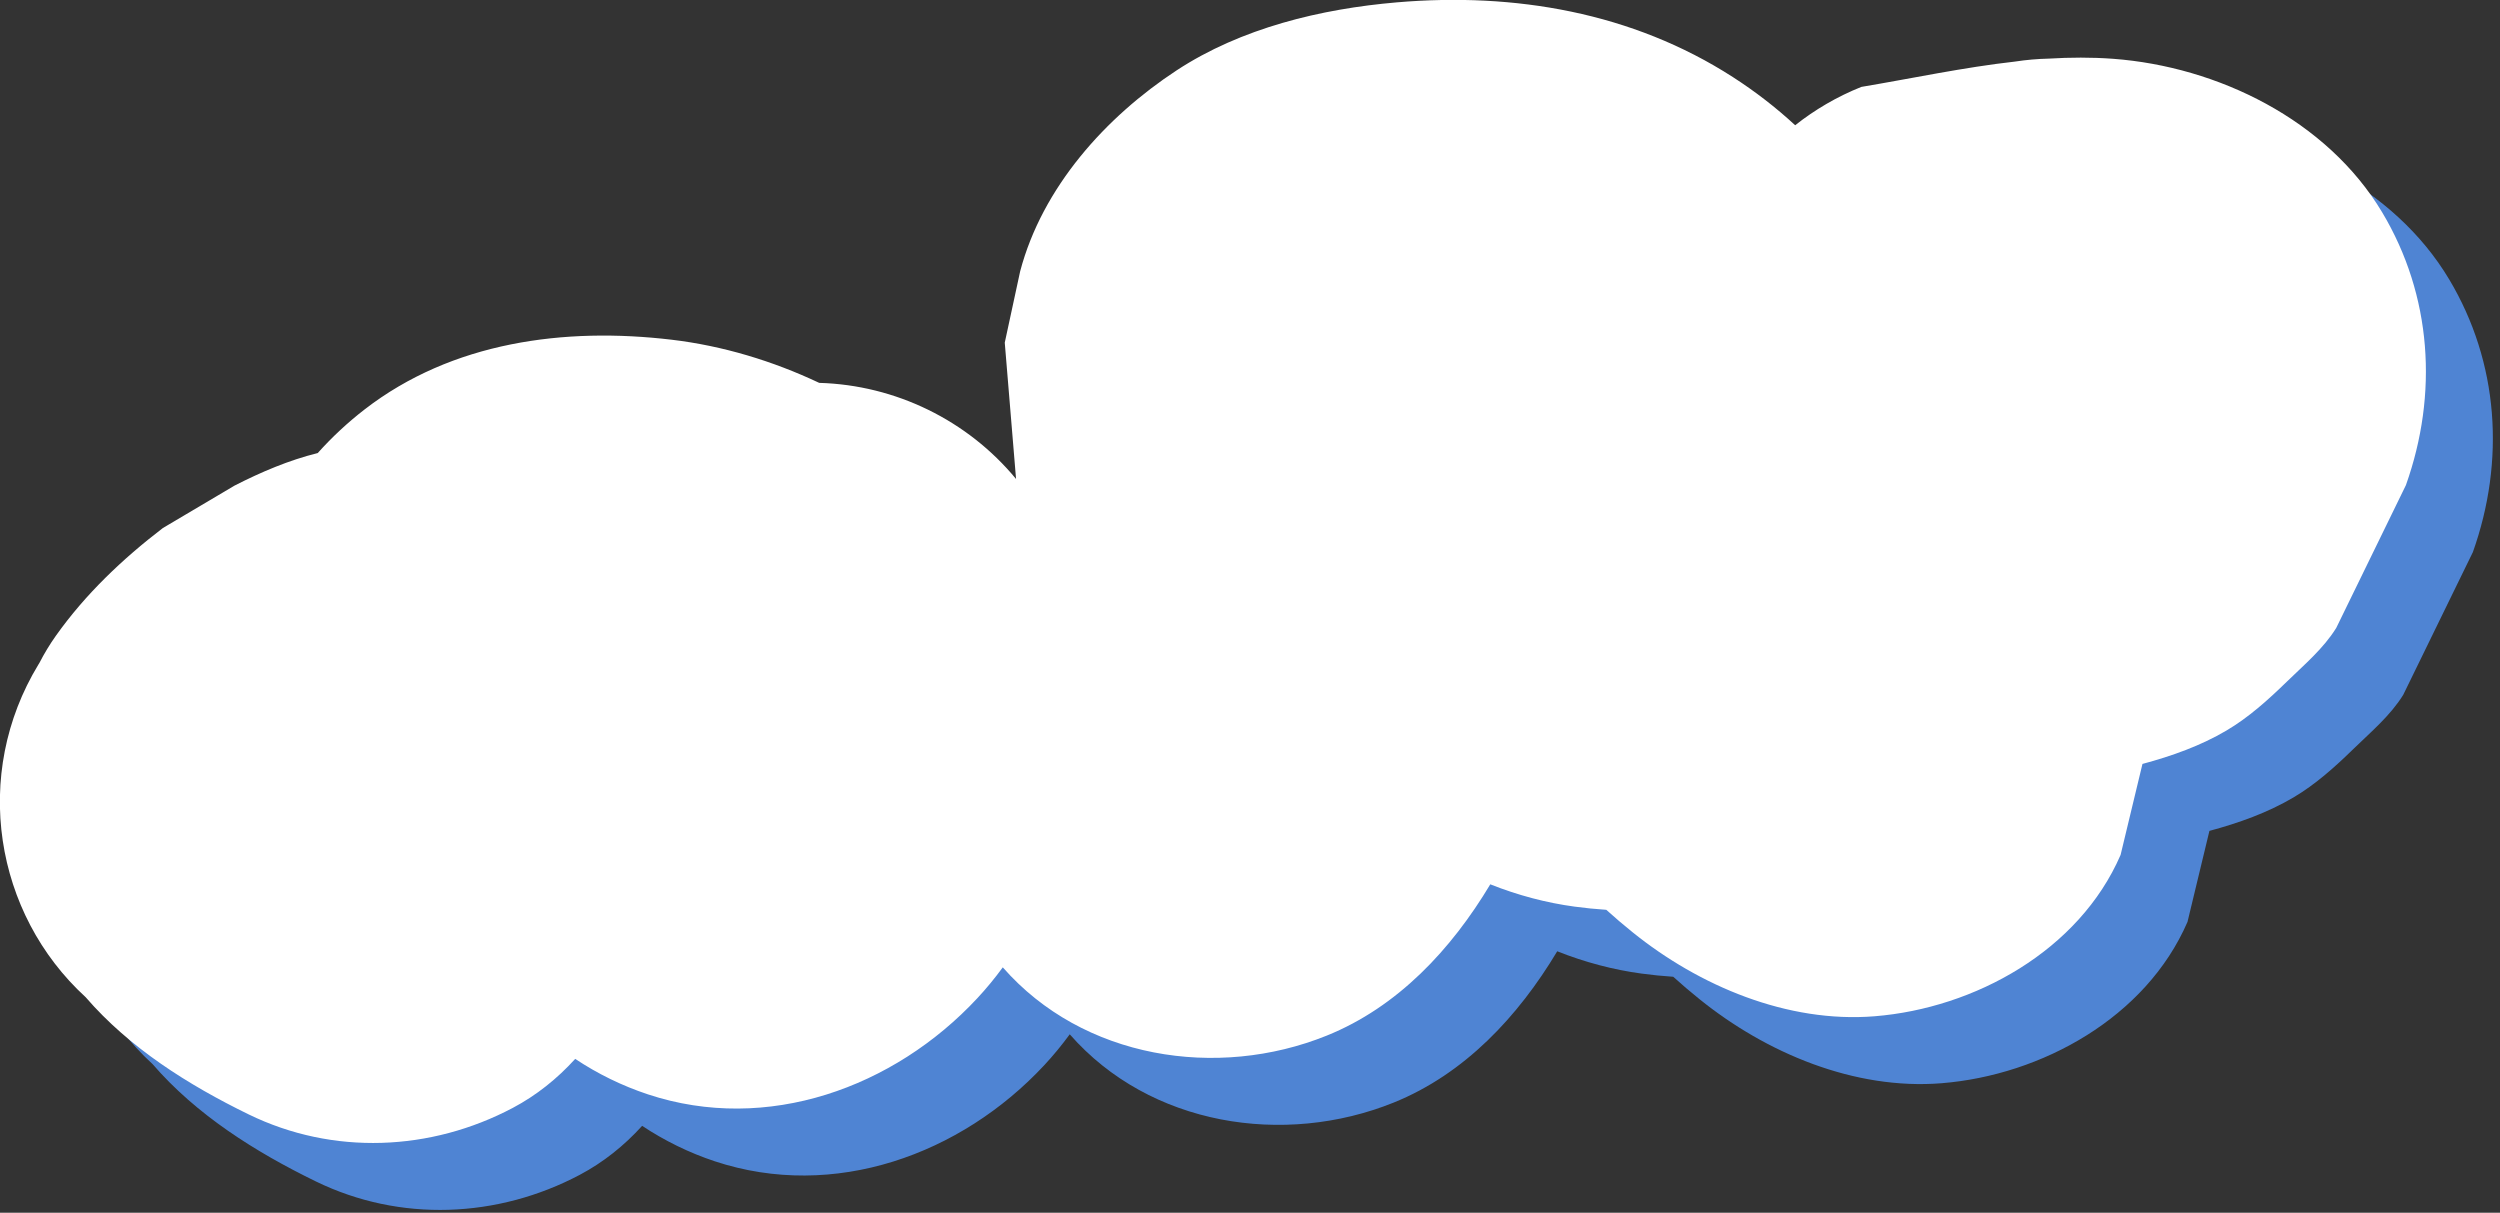
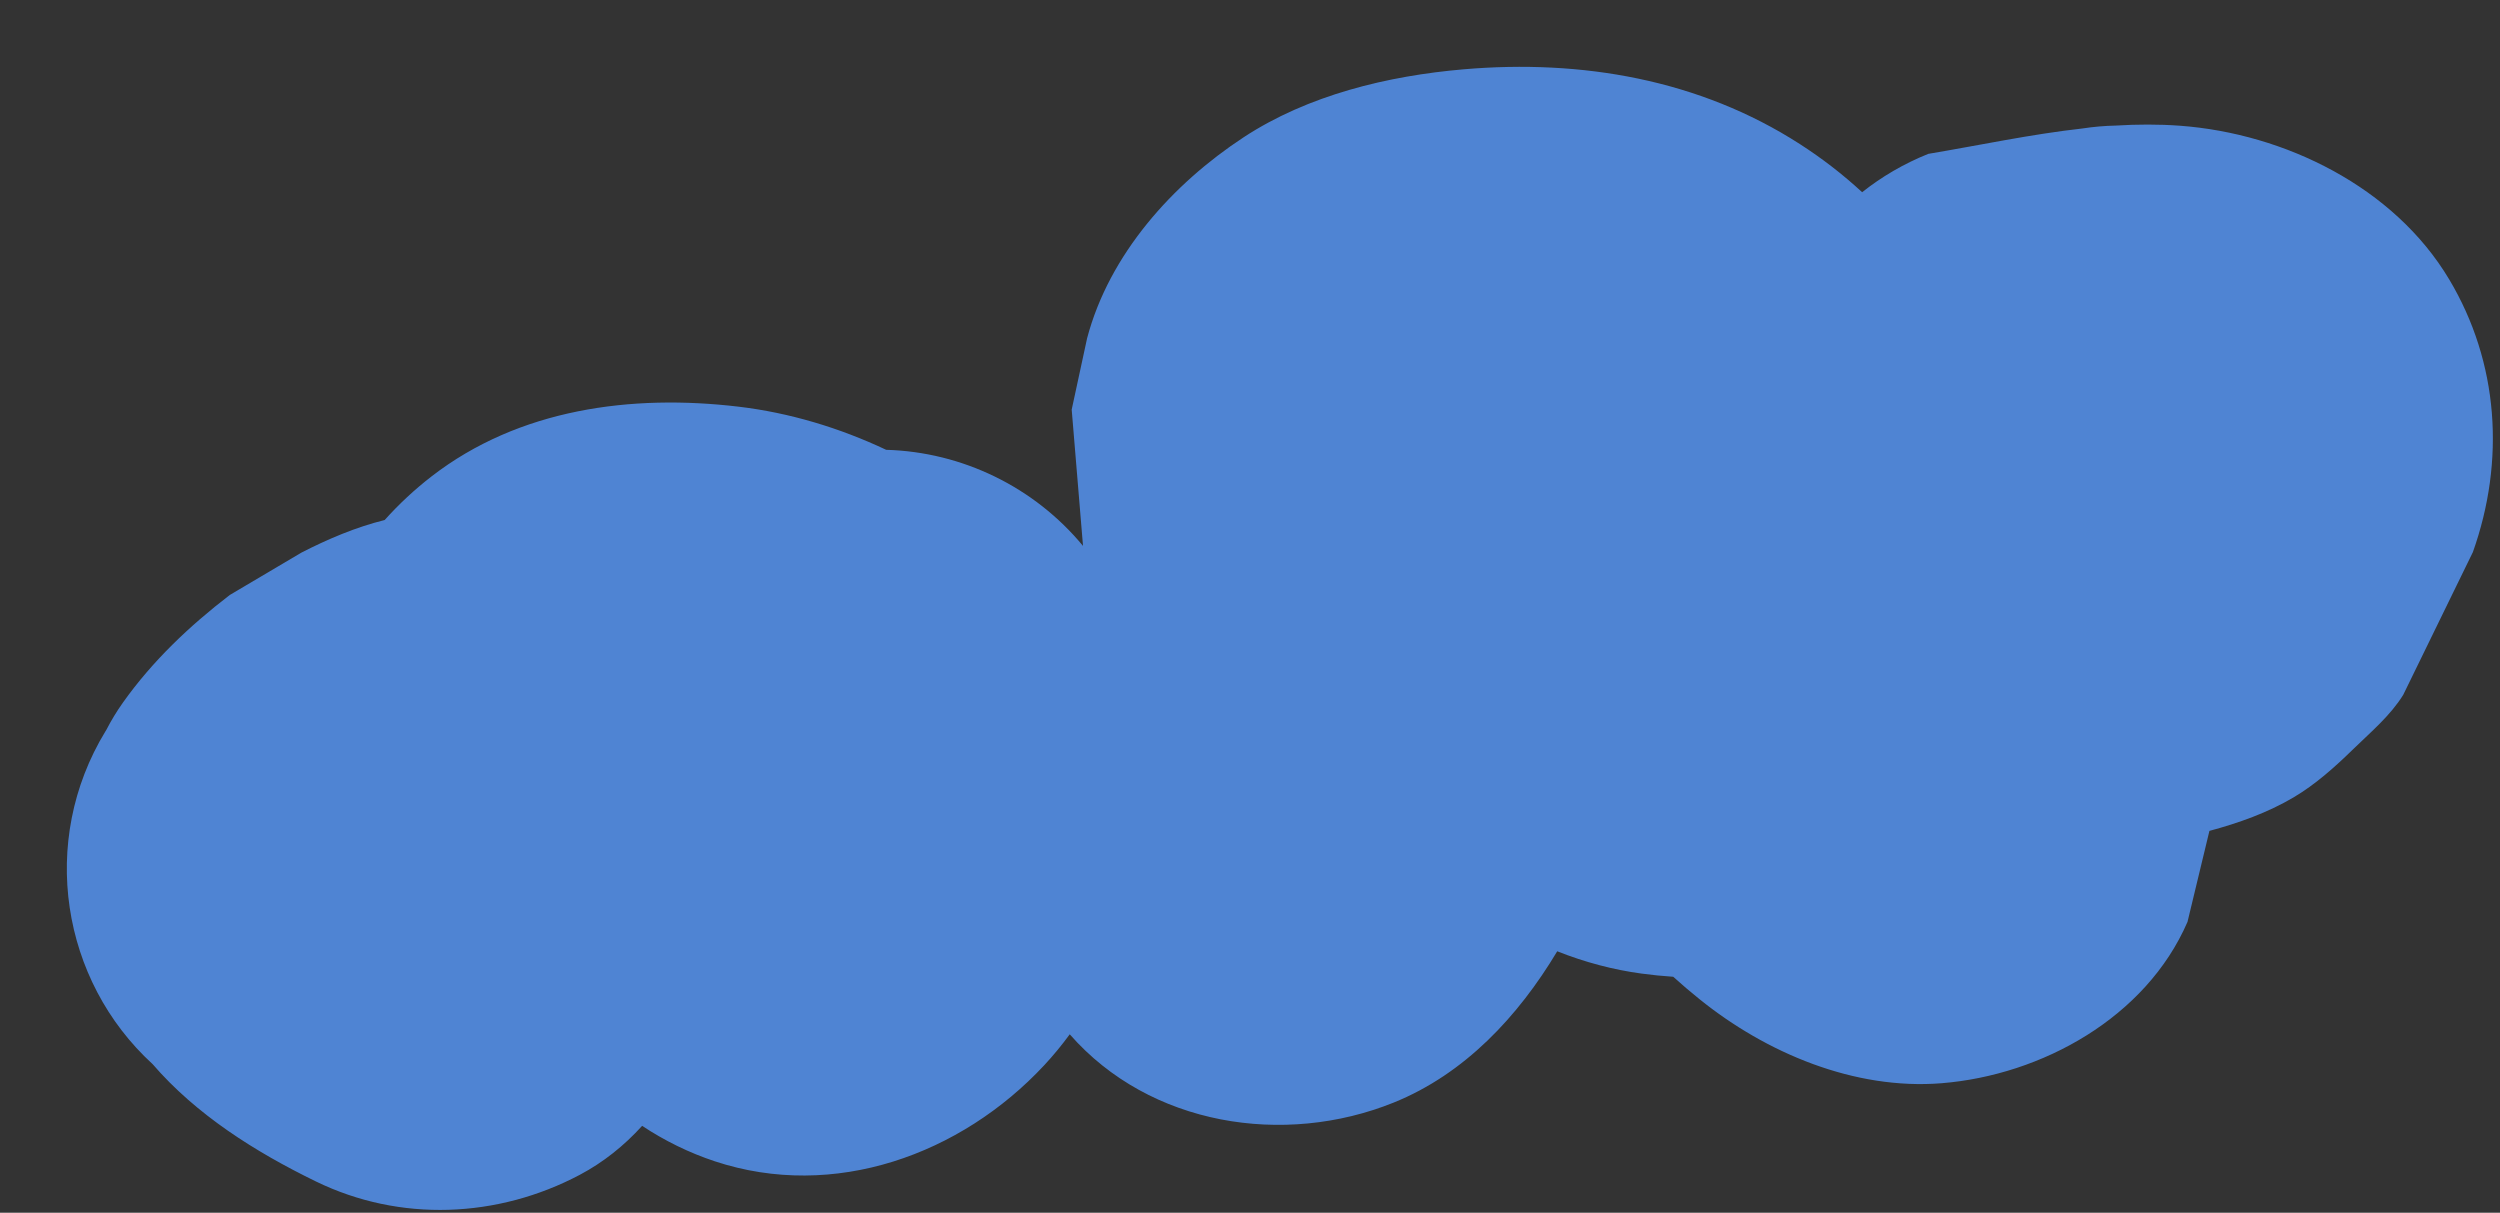
<svg xmlns="http://www.w3.org/2000/svg" width="100%" height="100%" viewBox="0 0 235 114" version="1.1" xml:space="preserve" style="fill-rule:evenodd;clip-rule:evenodd;stroke-linejoin:round;stroke-miterlimit:2;">
  <rect x="0" y="0" width="235" height="114" fill="#333333" stroke="none" />
  <g transform="matrix(1.732,0,0,1.732,-108.448,-104.73)">
    <path d="M70.898,118.222C65.939,113.681 64.709,106.127 68.334,100.163C68.351,100.135 68.368,100.109 68.385,100.082C68.648,99.57 68.948,99.076 69.284,98.602C70.883,96.35 72.896,94.437 75.088,92.757L78.977,90.457C80.424,89.716 81.928,89.078 83.492,88.69C84.272,87.819 85.129,87.024 86.036,86.323C90.787,82.649 96.889,81.847 102.707,82.54C105.466,82.868 108.184,83.688 110.709,84.88C114.841,84.997 118.755,86.905 121.392,90.096L120.778,82.698L121.614,78.825C122.819,74.263 126.255,70.45 130.104,67.922C133.609,65.622 137.941,64.581 142.064,64.228C148.441,63.683 154.838,64.771 160.295,68.285C161.488,69.052 162.626,69.928 163.677,70.899C164.741,70.056 165.944,69.349 167.268,68.818C170.051,68.351 172.825,67.755 175.612,67.443C176.221,67.349 176.833,67.296 177.442,67.283C178.598,67.212 179.758,67.206 180.923,67.291C186.616,67.713 192.54,70.616 195.533,75.622C198.241,80.149 198.58,85.489 196.825,90.43L193.043,98.179C192.347,99.304 191.304,100.178 190.356,101.1C189.348,102.082 188.294,103.035 187.083,103.749C185.692,104.57 184.124,105.133 182.525,105.562L181.336,110.499C179.085,115.697 173.418,118.818 167.991,119.257C163.262,119.639 158.463,117.613 154.844,114.69C154.362,114.301 153.886,113.898 153.424,113.479C152.849,113.441 152.277,113.384 151.709,113.307C150.176,113.101 148.624,112.691 147.129,112.096C145.01,115.634 142.104,118.756 138.244,120.311C132.312,122.701 125.027,121.575 120.672,116.602C120.245,117.186 119.784,117.747 119.29,118.278C114.768,123.137 107.879,125.636 101.412,123.495C100.016,123.032 98.686,122.381 97.465,121.57C96.495,122.64 95.36,123.552 94.078,124.23C89.623,126.584 84.328,126.816 79.751,124.584C76.457,122.979 73.268,120.967 70.898,118.222Z" style="fill:rgb(79,132,211);" />
-     <path d="M67.264,114.589C62.305,110.047 61.076,102.494 64.701,96.53C64.717,96.501 64.734,96.475 64.752,96.448C65.015,95.936 65.314,95.442 65.65,94.968C67.249,92.716 69.262,90.803 71.455,89.124L75.343,86.823C76.79,86.083 78.294,85.444 79.858,85.056C80.638,84.185 81.495,83.39 82.402,82.689C87.153,79.015 93.255,78.214 99.074,78.906C101.832,79.234 104.55,80.054 107.075,81.247C111.208,81.364 115.121,83.271 117.758,86.462L117.145,79.064L117.981,75.191C119.186,70.629 122.621,66.816 126.47,64.289C129.975,61.988 134.307,60.947 138.43,60.595C144.808,60.049 151.205,61.137 156.662,64.651C157.854,65.418 158.992,66.294 160.043,67.265C161.108,66.422 162.309,65.715 163.634,65.184C166.418,64.717 169.191,64.122 171.977,63.809C172.588,63.715 173.2,63.663 173.807,63.649C174.964,63.579 176.125,63.572 177.29,63.658C182.981,64.08 188.906,66.982 191.899,71.988C194.606,76.515 194.946,81.855 193.19,86.796L189.409,94.545C188.713,95.67 187.67,96.544 186.723,97.467C185.713,98.449 184.661,99.401 183.449,100.116C182.059,100.937 180.491,101.499 178.891,101.928L177.704,106.866C175.452,112.063 169.784,115.184 164.357,115.623C159.629,116.005 154.83,113.979 151.21,111.056C150.728,110.667 150.253,110.264 149.791,109.845C149.216,109.807 148.644,109.75 148.075,109.673C146.543,109.467 144.99,109.057 143.496,108.462C141.377,112.001 138.47,115.123 134.61,116.677C128.678,119.067 121.394,117.941 117.038,112.968C116.611,113.552 116.15,114.113 115.656,114.644C111.134,119.503 104.245,122.002 97.778,119.861C96.382,119.398 95.052,118.748 93.832,117.936C92.862,119.006 91.727,119.918 90.444,120.596C85.99,122.951 80.694,123.182 76.117,120.952C72.823,119.346 69.634,117.333 67.264,114.589Z" style="fill:white;" />
  </g>
</svg>